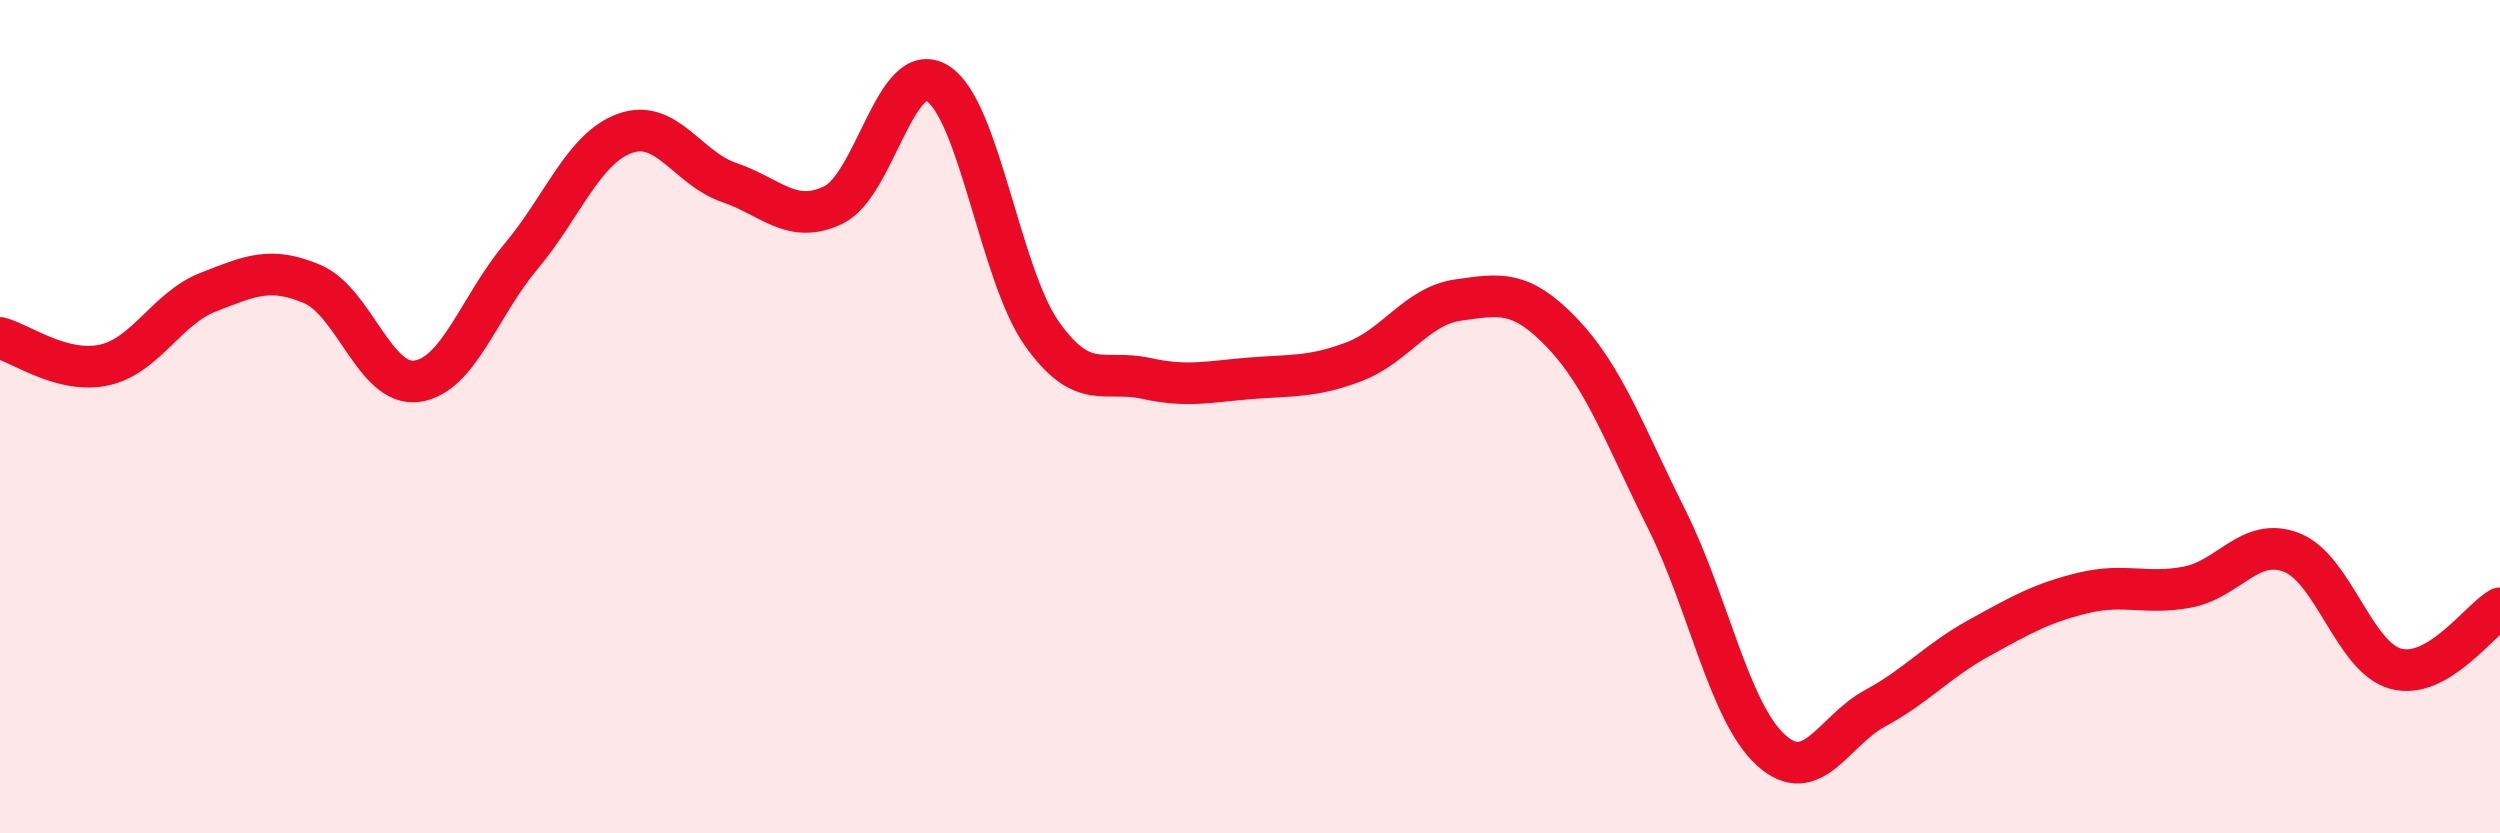
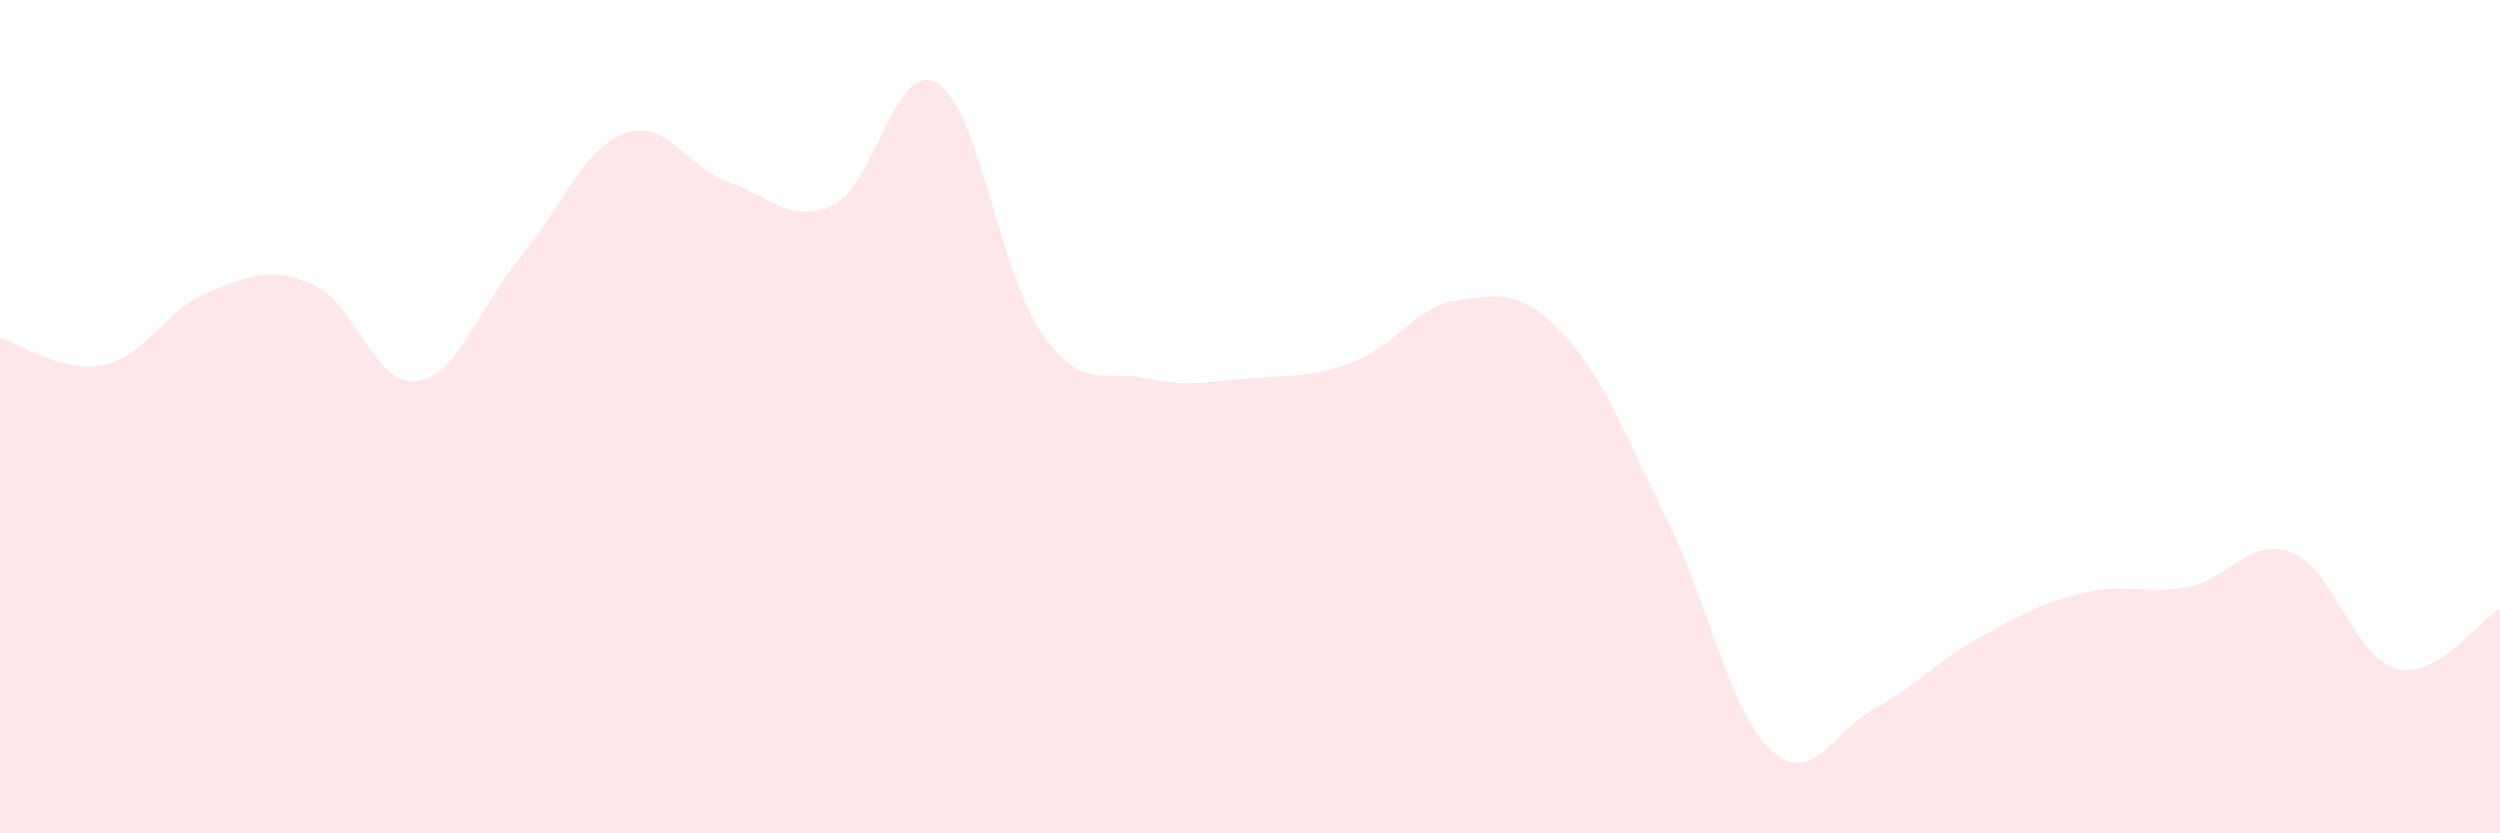
<svg xmlns="http://www.w3.org/2000/svg" width="60" height="20" viewBox="0 0 60 20">
  <path d="M 0,8.11 C 0.5,8.24 1.5,8.98 2.5,8.76 C 3.5,8.54 4,7.4 5,7.01 C 6,6.62 6.5,6.39 7.5,6.82 C 8.5,7.25 9,9.28 10,9.15 C 11,9.02 11.5,7.35 12.5,6.16 C 13.5,4.97 14,3.56 15,3.2 C 16,2.84 16.5,4.04 17.5,4.38 C 18.5,4.72 19,5.4 20,4.92 C 21,4.44 21.5,1.38 22.5,2 C 23.5,2.62 24,6.58 25,8 C 26,9.42 26.5,8.86 27.5,9.08 C 28.5,9.3 29,9.16 30,9.08 C 31,9 31.5,9.06 32.5,8.68 C 33.5,8.3 34,7.34 35,7.2 C 36,7.06 36.5,6.95 37.5,8 C 38.5,9.05 39,10.46 40,12.46 C 41,14.46 41.5,17.09 42.5,18 C 43.5,18.91 44,17.54 45,17 C 46,16.46 46.5,15.86 47.5,15.31 C 48.5,14.76 49,14.47 50,14.23 C 51,13.99 51.5,14.28 52.5,14.09 C 53.5,13.9 54,12.87 55,13.26 C 56,13.65 56.5,15.78 57.5,16.05 C 58.5,16.32 59.5,14.89 60,14.6L60 20L0 20Z" fill="#EB0A25" opacity="0.1" stroke-linecap="round" stroke-linejoin="round" />
-   <path d="M 0,8.11 C 0.5,8.24 1.5,8.98 2.5,8.76 C 3.5,8.54 4,7.4 5,7.01 C 6,6.62 6.5,6.39 7.5,6.82 C 8.5,7.25 9,9.28 10,9.15 C 11,9.02 11.5,7.35 12.5,6.16 C 13.5,4.97 14,3.56 15,3.2 C 16,2.84 16.5,4.04 17.5,4.38 C 18.5,4.72 19,5.4 20,4.92 C 21,4.44 21.5,1.38 22.5,2 C 23.5,2.62 24,6.58 25,8 C 26,9.42 26.5,8.86 27.5,9.08 C 28.5,9.3 29,9.16 30,9.08 C 31,9 31.5,9.06 32.5,8.68 C 33.5,8.3 34,7.34 35,7.2 C 36,7.06 36.5,6.95 37.5,8 C 38.5,9.05 39,10.46 40,12.46 C 41,14.46 41.5,17.09 42.5,18 C 43.5,18.91 44,17.54 45,17 C 46,16.46 46.5,15.86 47.5,15.31 C 48.5,14.76 49,14.47 50,14.23 C 51,13.99 51.5,14.28 52.5,14.09 C 53.5,13.9 54,12.87 55,13.26 C 56,13.65 56.5,15.78 57.5,16.05 C 58.5,16.32 59.5,14.89 60,14.6" stroke="#EB0A25" stroke-width="1" fill="none" stroke-linecap="round" stroke-linejoin="round" />
</svg>